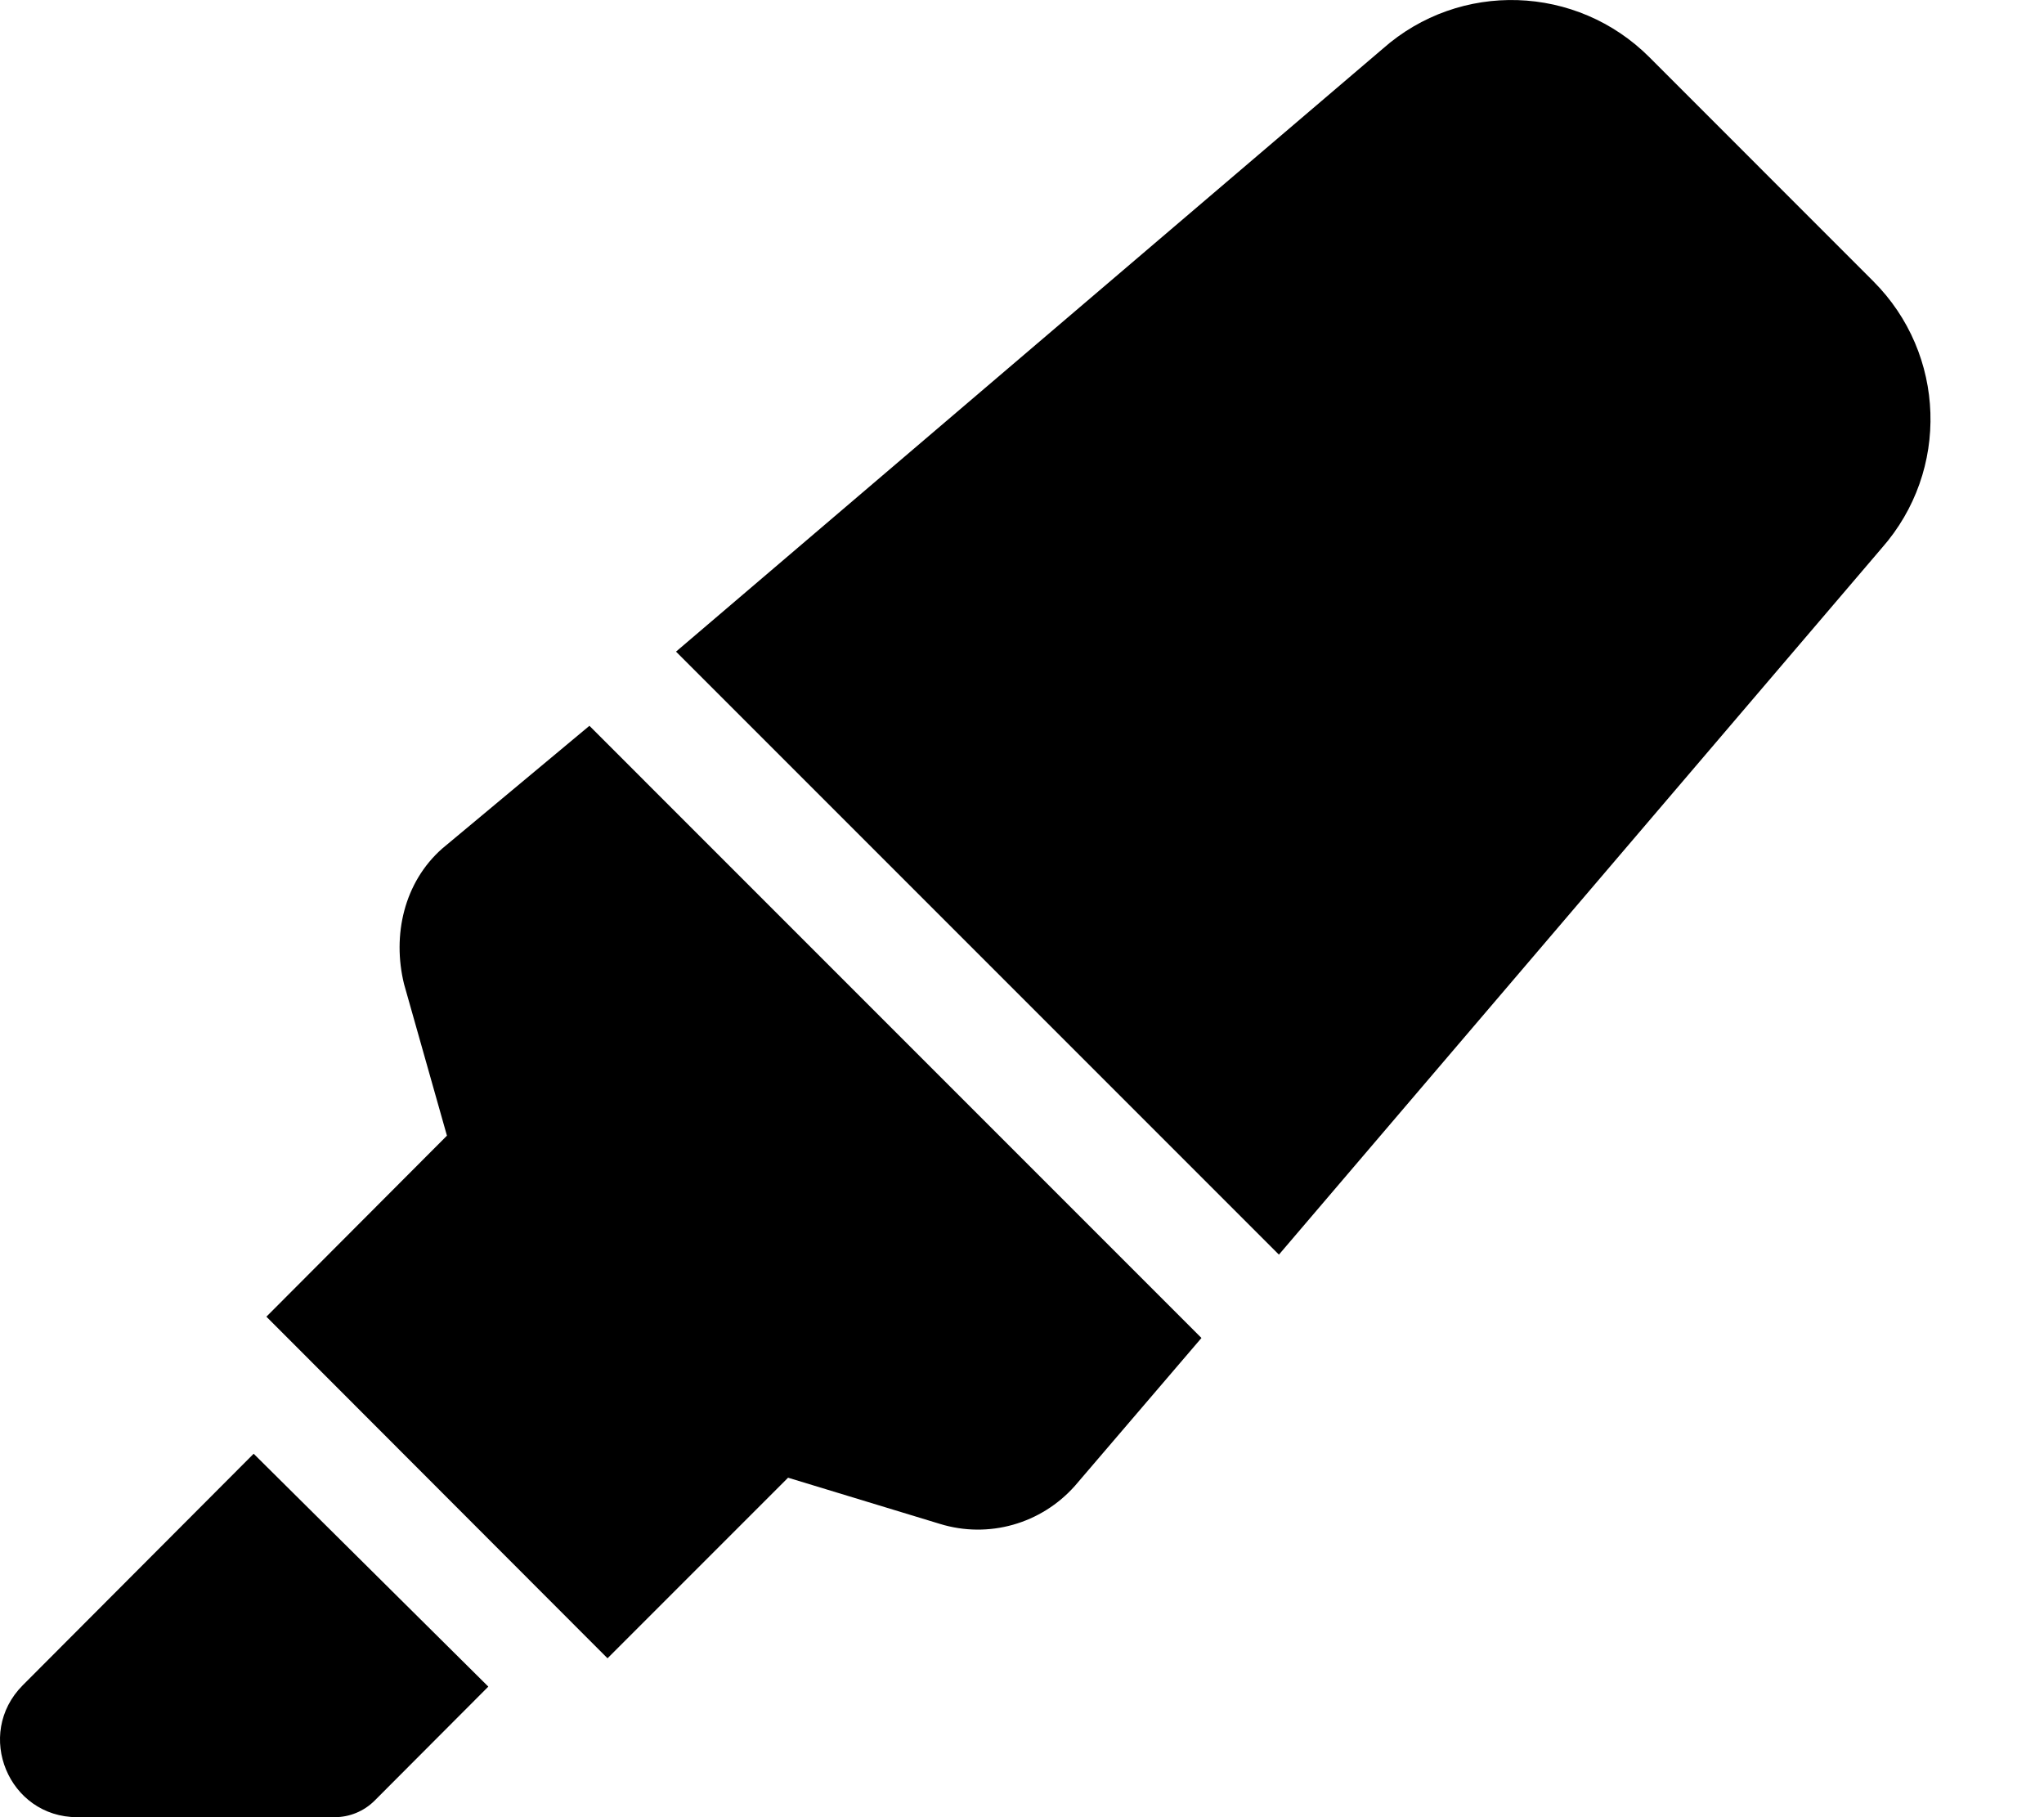
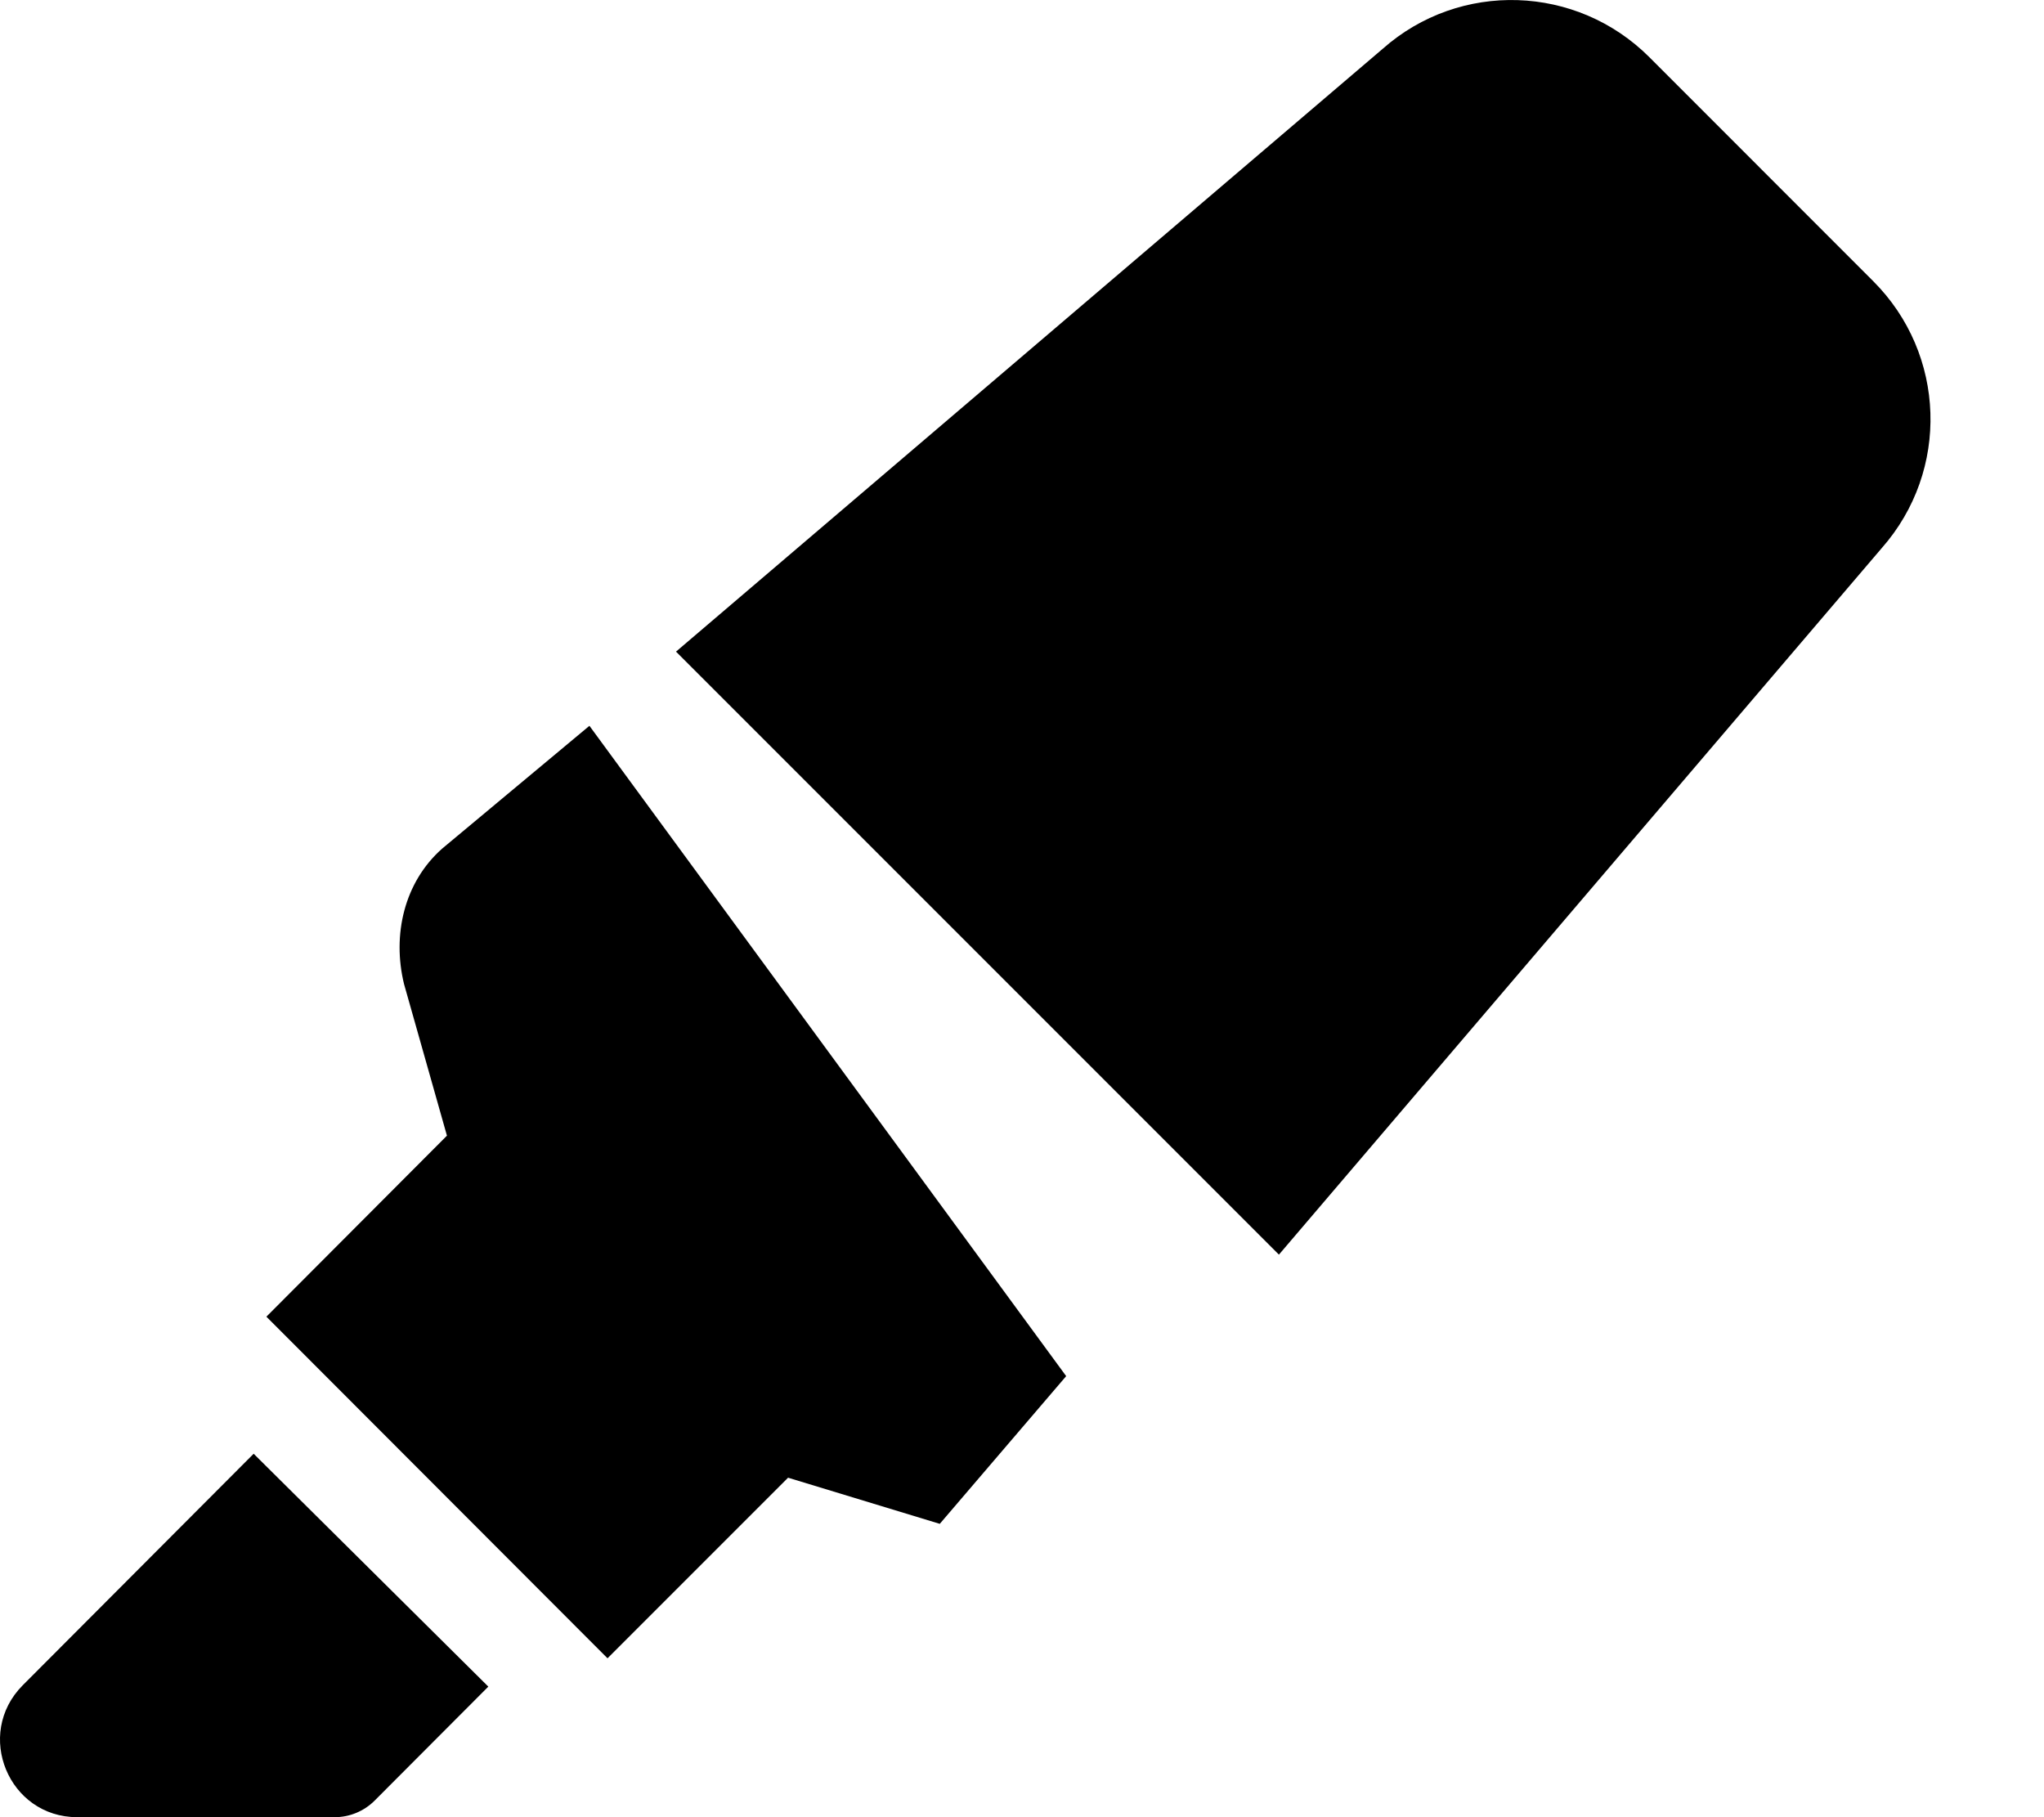
<svg xmlns="http://www.w3.org/2000/svg" viewBox="0 0 576 512">
-   <path d="M124.6 239.1c-10.75 9.502-14.1 24.38-10.75 38.13l12.1 42.75l-50.88 51l96.13 96.25l50.88-50.88l42.75 13c13.75 4.25 28.62 0 38.12-10.75l35.62-41.62L166.1 204.5L124.6 239.1zM527.9 79.25l-63.09-63.12c-20.5-20.5-53.42-21.63-75.17-2.376L190.5 183.6l169.9 169.9l169.9-199.1C549.5 132.6 548.4 99.75 527.9 79.25zM71.48 409.6l-65.08 65.24C-7.278 488.6 2.419 512 21.76 512h72.54c4.232 0 8.291-1.684 11.29-4.686l32.02-32.1L71.48 409.6z" />
+   <path d="M124.6 239.1c-10.75 9.502-14.1 24.38-10.75 38.13l12.1 42.75l-50.88 51l96.13 96.25l50.88-50.88l42.75 13l35.62-41.62L166.1 204.5L124.6 239.1zM527.9 79.25l-63.09-63.12c-20.5-20.5-53.42-21.63-75.17-2.376L190.5 183.6l169.9 169.9l169.9-199.1C549.5 132.6 548.4 99.75 527.9 79.25zM71.48 409.6l-65.08 65.24C-7.278 488.6 2.419 512 21.76 512h72.54c4.232 0 8.291-1.684 11.29-4.686l32.02-32.1L71.48 409.6z" />
</svg>